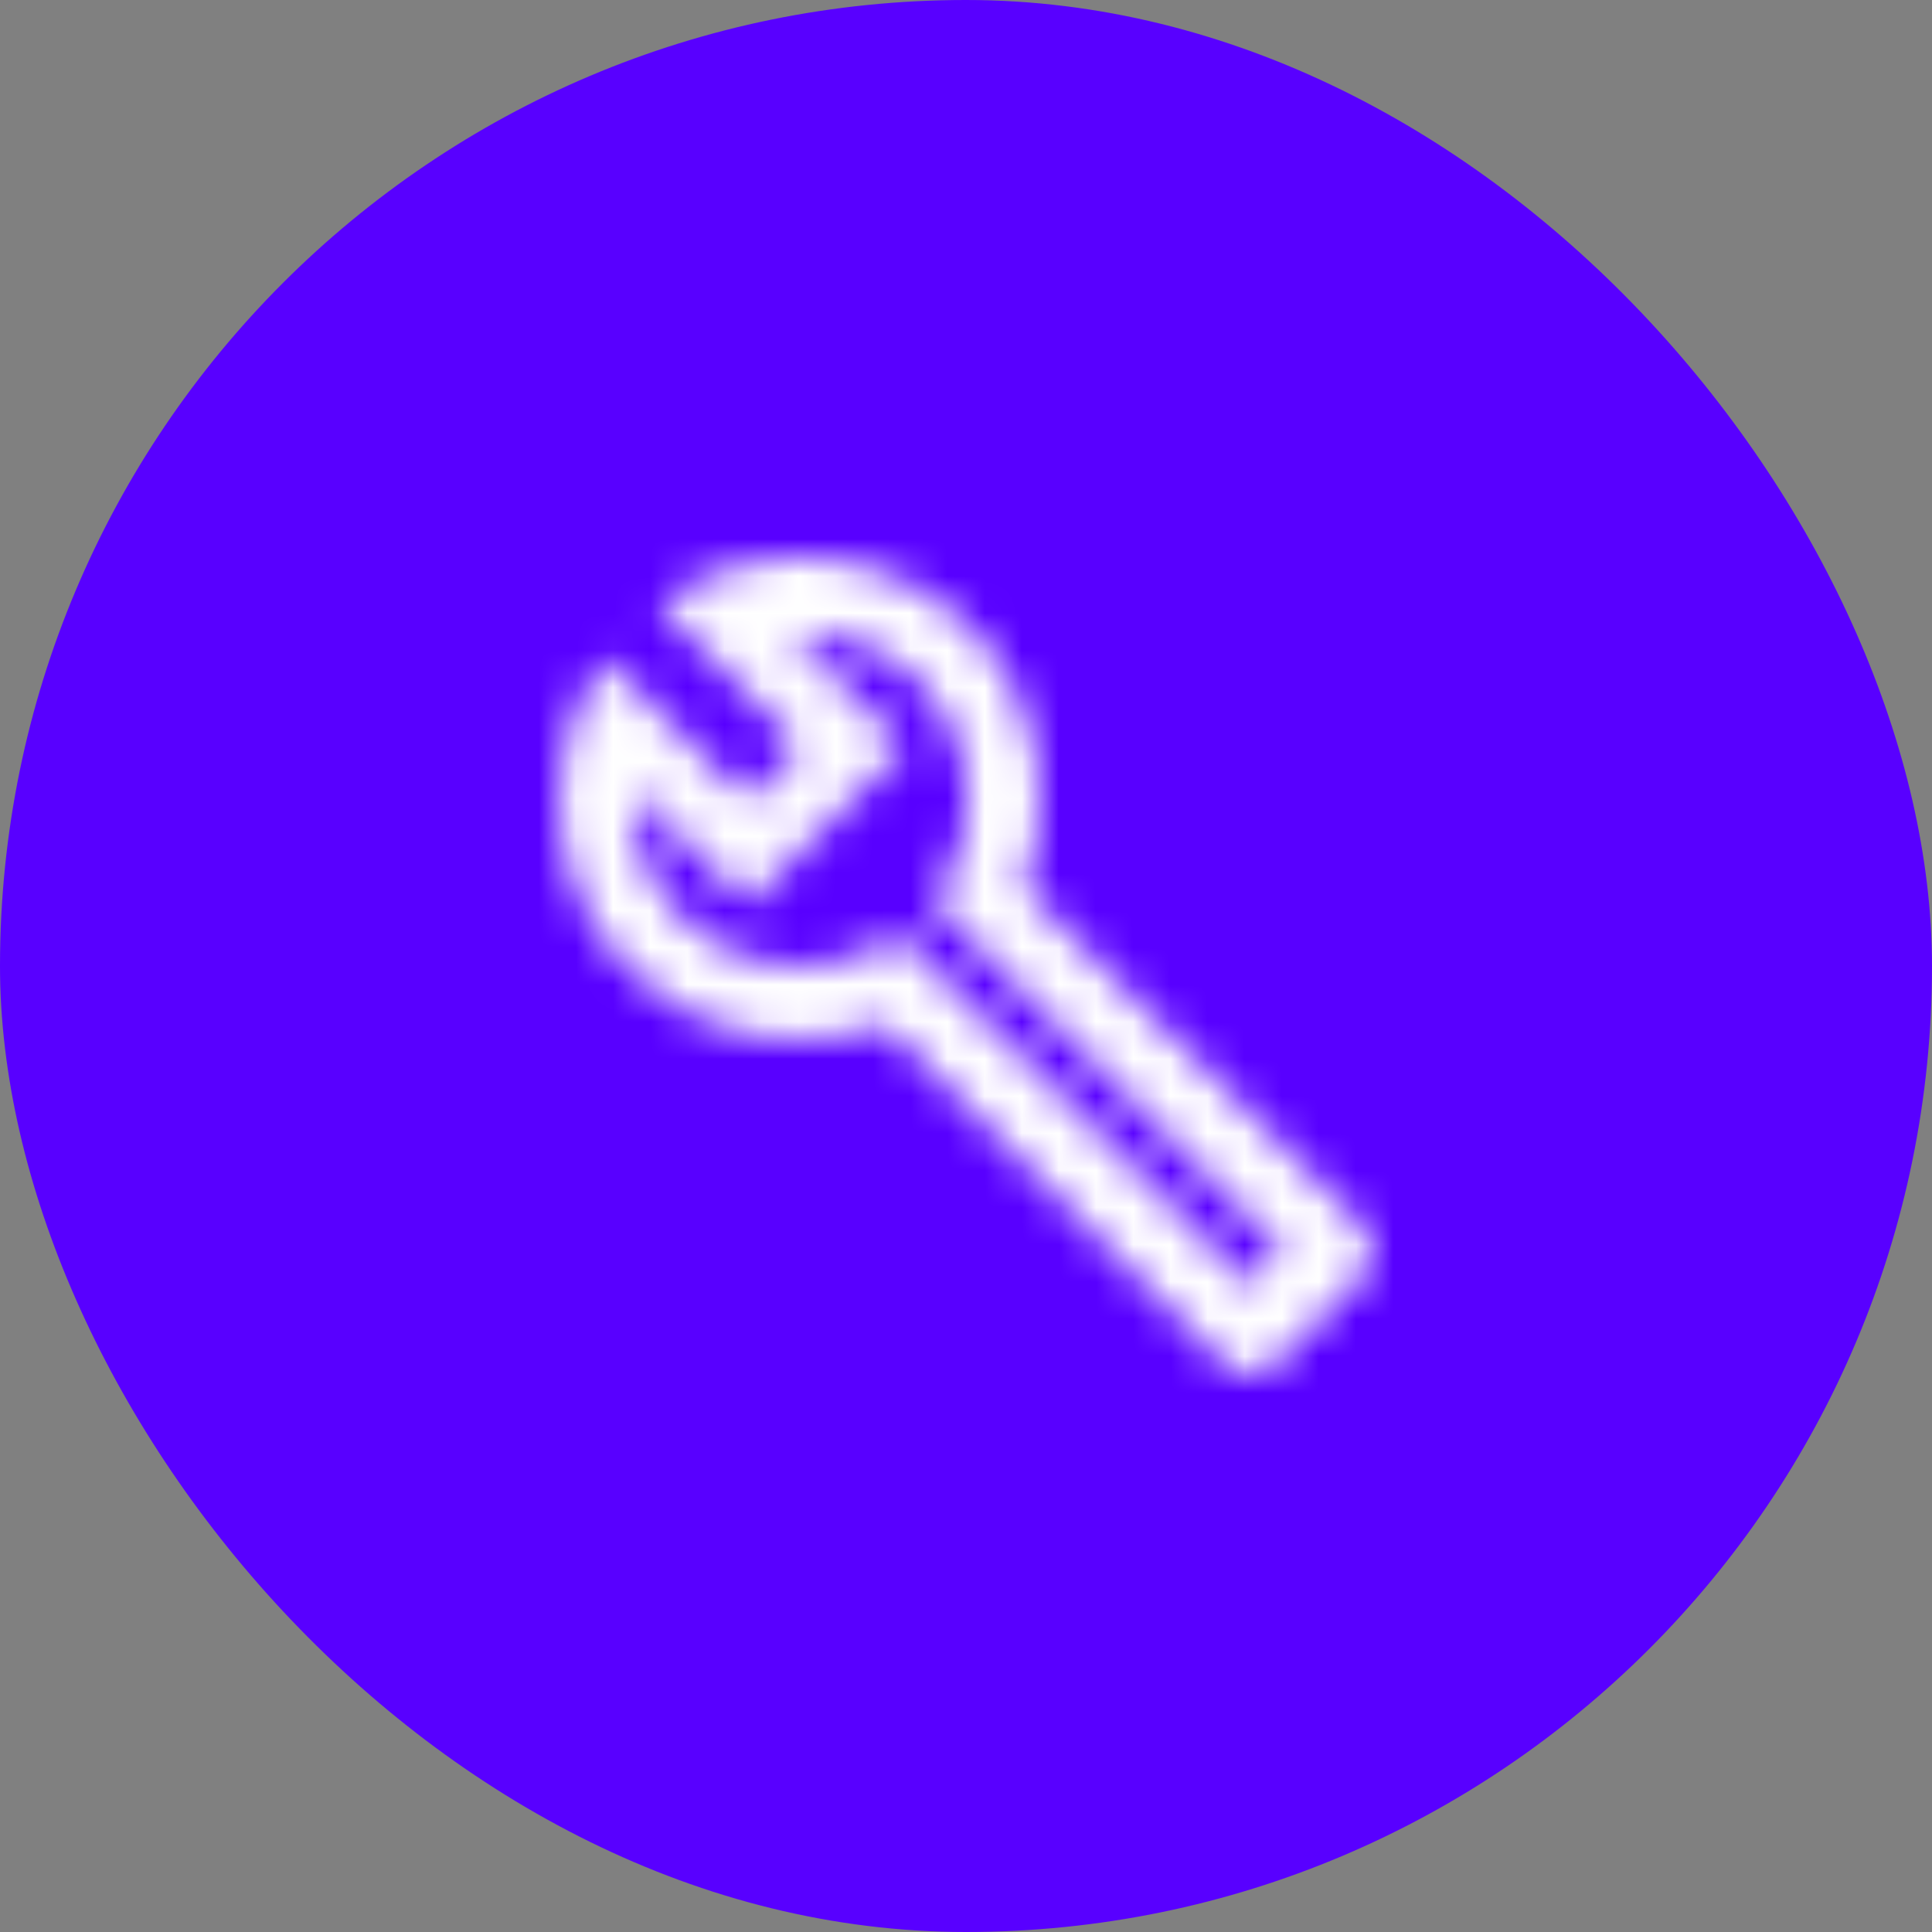
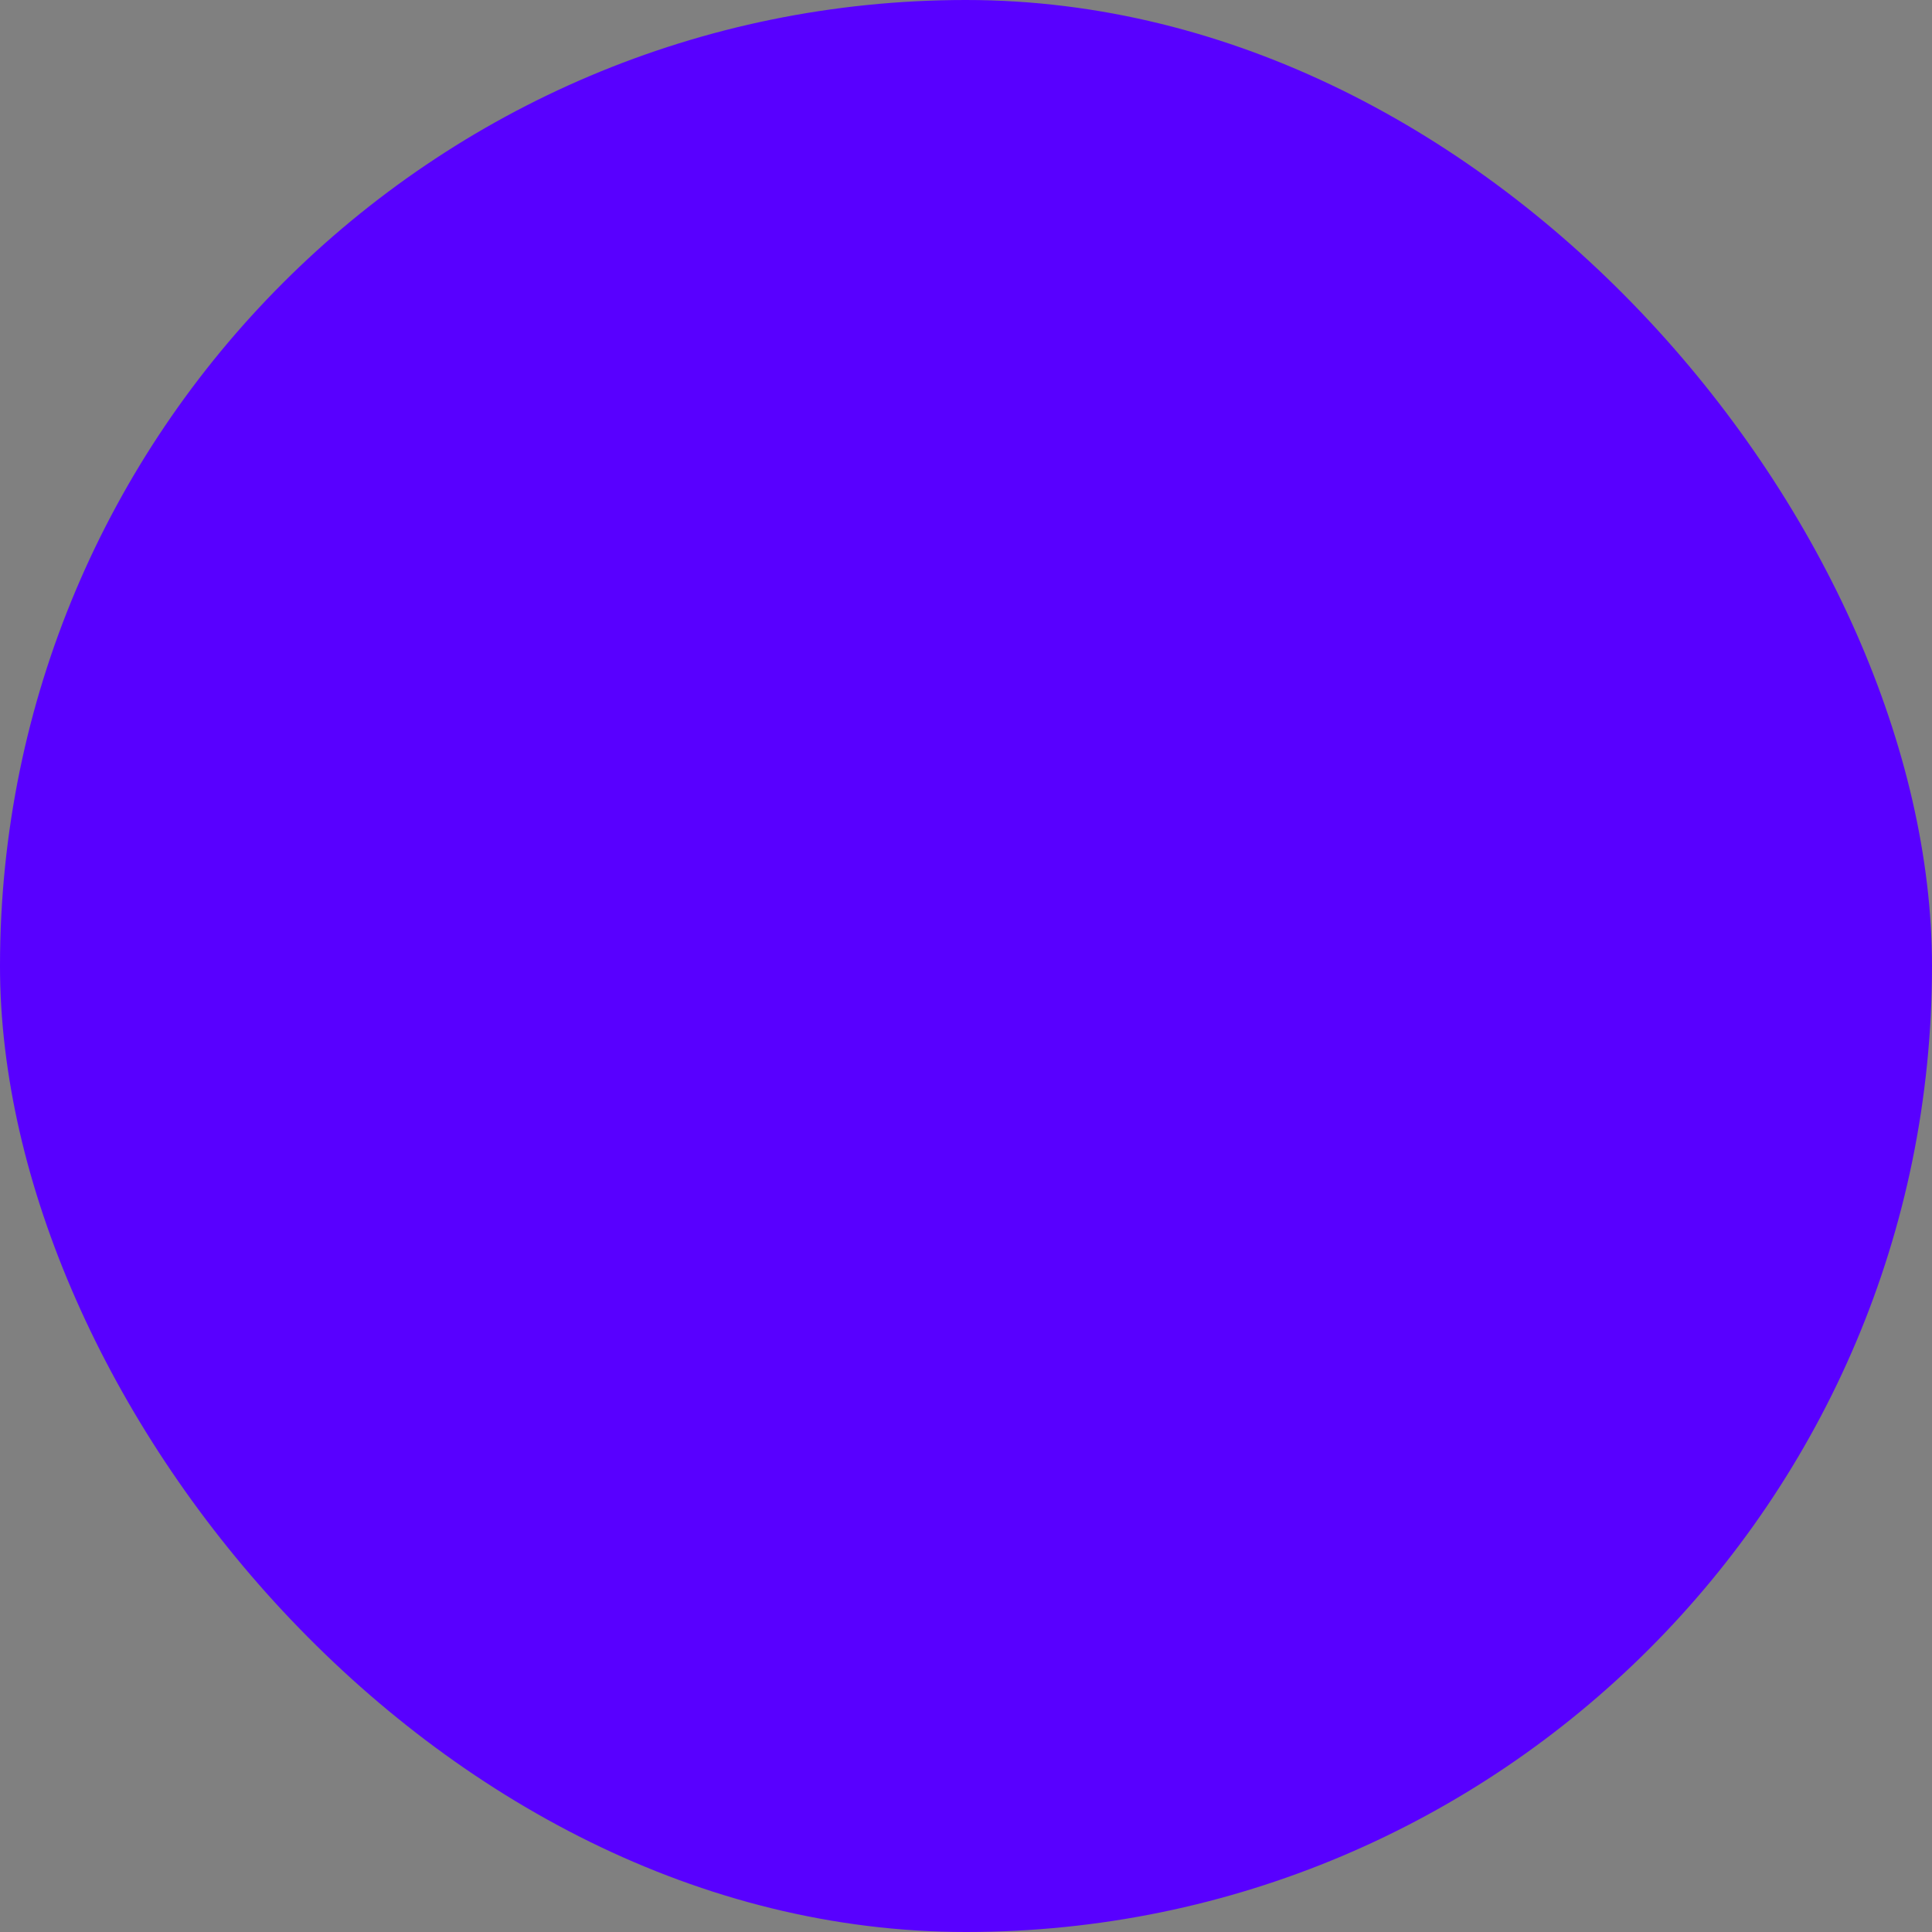
<svg xmlns="http://www.w3.org/2000/svg" xmlns:xlink="http://www.w3.org/1999/xlink" width="52" height="52" viewBox="0 0 52 52">
  <rect x="0" y="0" width="52" height="52" fill="#808080" stroke="none" />
  <defs>
-     <path id="eg18v43mca" d="M22.656 18.99l-9.08-9.08c.93-2.34.45-5.1-1.44-7-2.3-2.3-5.88-2.51-8.43-.65l3.84 3.85-1.42 1.41-3.83-3.83c-1.86 2.54-1.65 6.13.65 8.42 1.86 1.86 4.57 2.35 6.89 1.48l9.11 9.11c.39.39 1.02.39 1.41 0l2.3-2.3c.4-.38.4-1.01 0-1.41zm-3 1.6l-9.46-9.46c-.61.45-1.29.72-2 .82-1.36.2-2.79-.21-3.83-1.25-.95-.94-1.39-2.2-1.32-3.44l3.09 3.09 4.24-4.24-3.09-3.09c1.24-.07 2.49.37 3.44 1.31 1.08 1.08 1.49 2.57 1.24 3.96-.12.71-.42 1.37-.88 1.96l9.45 9.45-.88.89z" />
-   </defs>
+     </defs>
  <g fill="none" fill-rule="evenodd">
    <g>
      <g>
        <g fill="#5800FF" transform="translate(-152, -3063) translate(152, 3063)">
          <rect width="52" height="52" rx="26" />
        </g>
        <g transform="translate(-152, -3063) translate(152, 3063) translate(14, 14)">
          <mask id="n78llhyh4b" fill="#fff">
            <use xlink:href="#eg18v43mca" />
          </mask>
          <g fill="#FFF" mask="url(#n78llhyh4b)">
-             <path d="M0 0H24V24H0z" />
-           </g>
+             </g>
        </g>
      </g>
    </g>
  </g>
</svg>